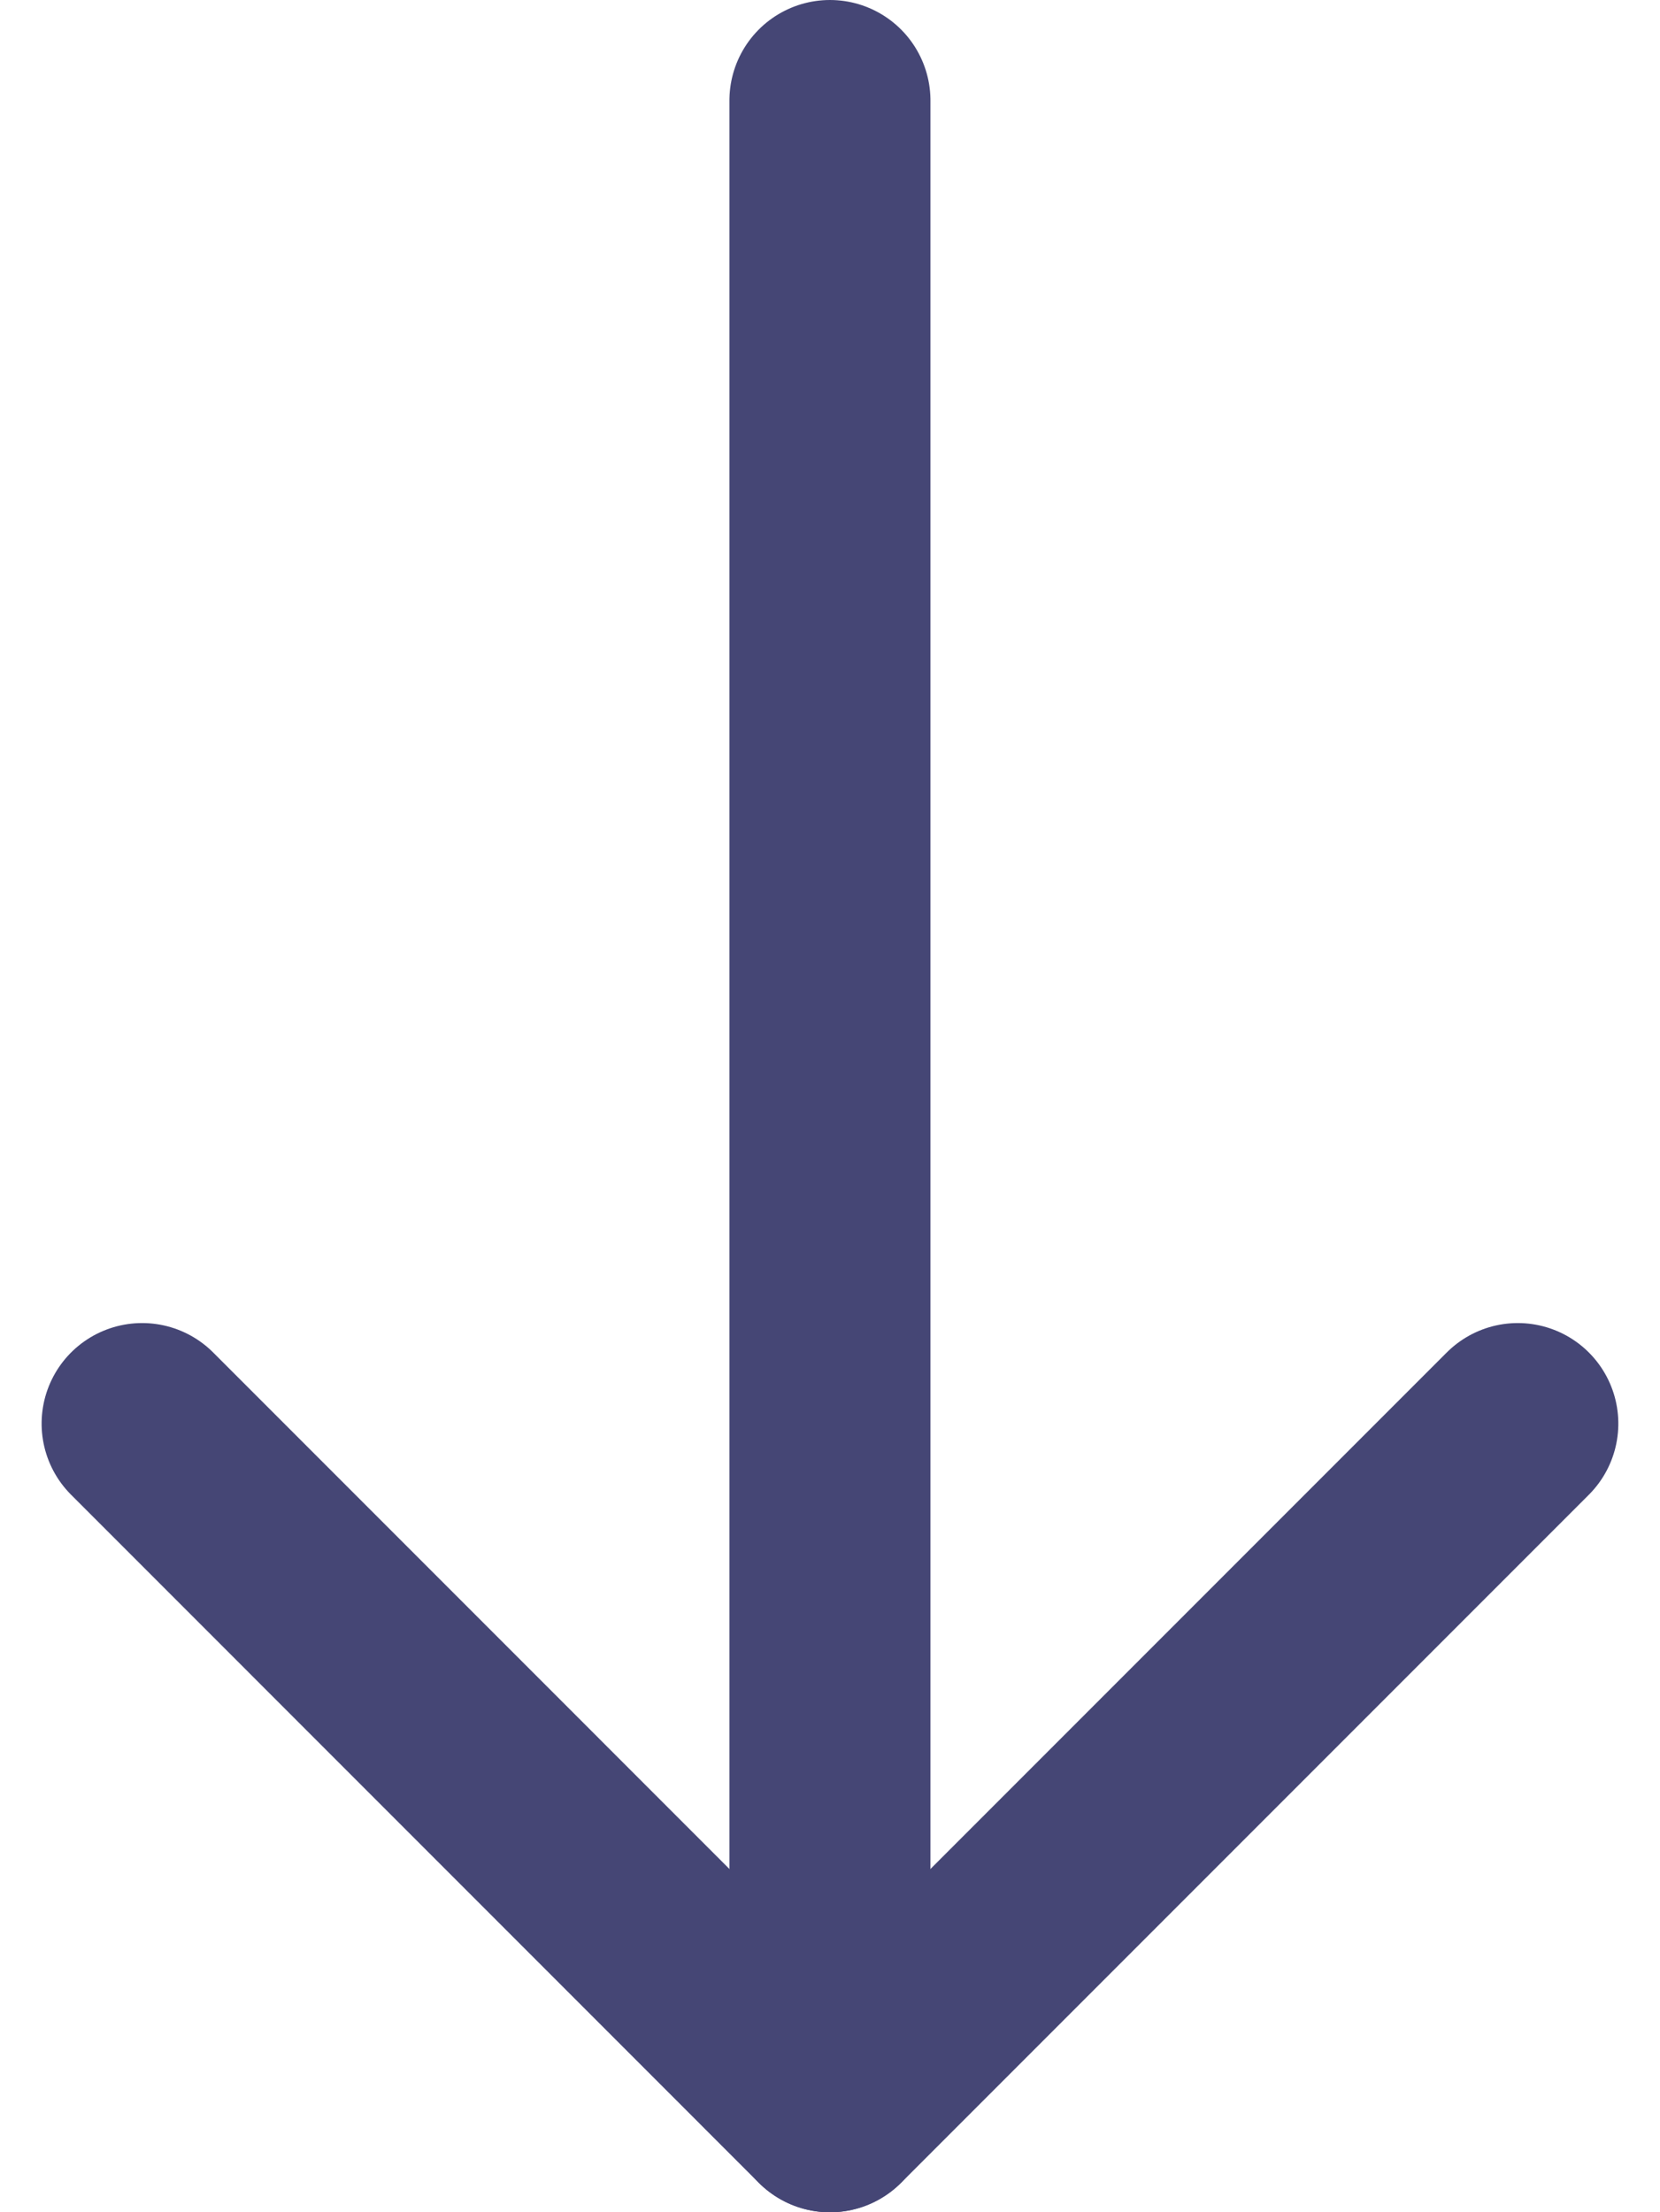
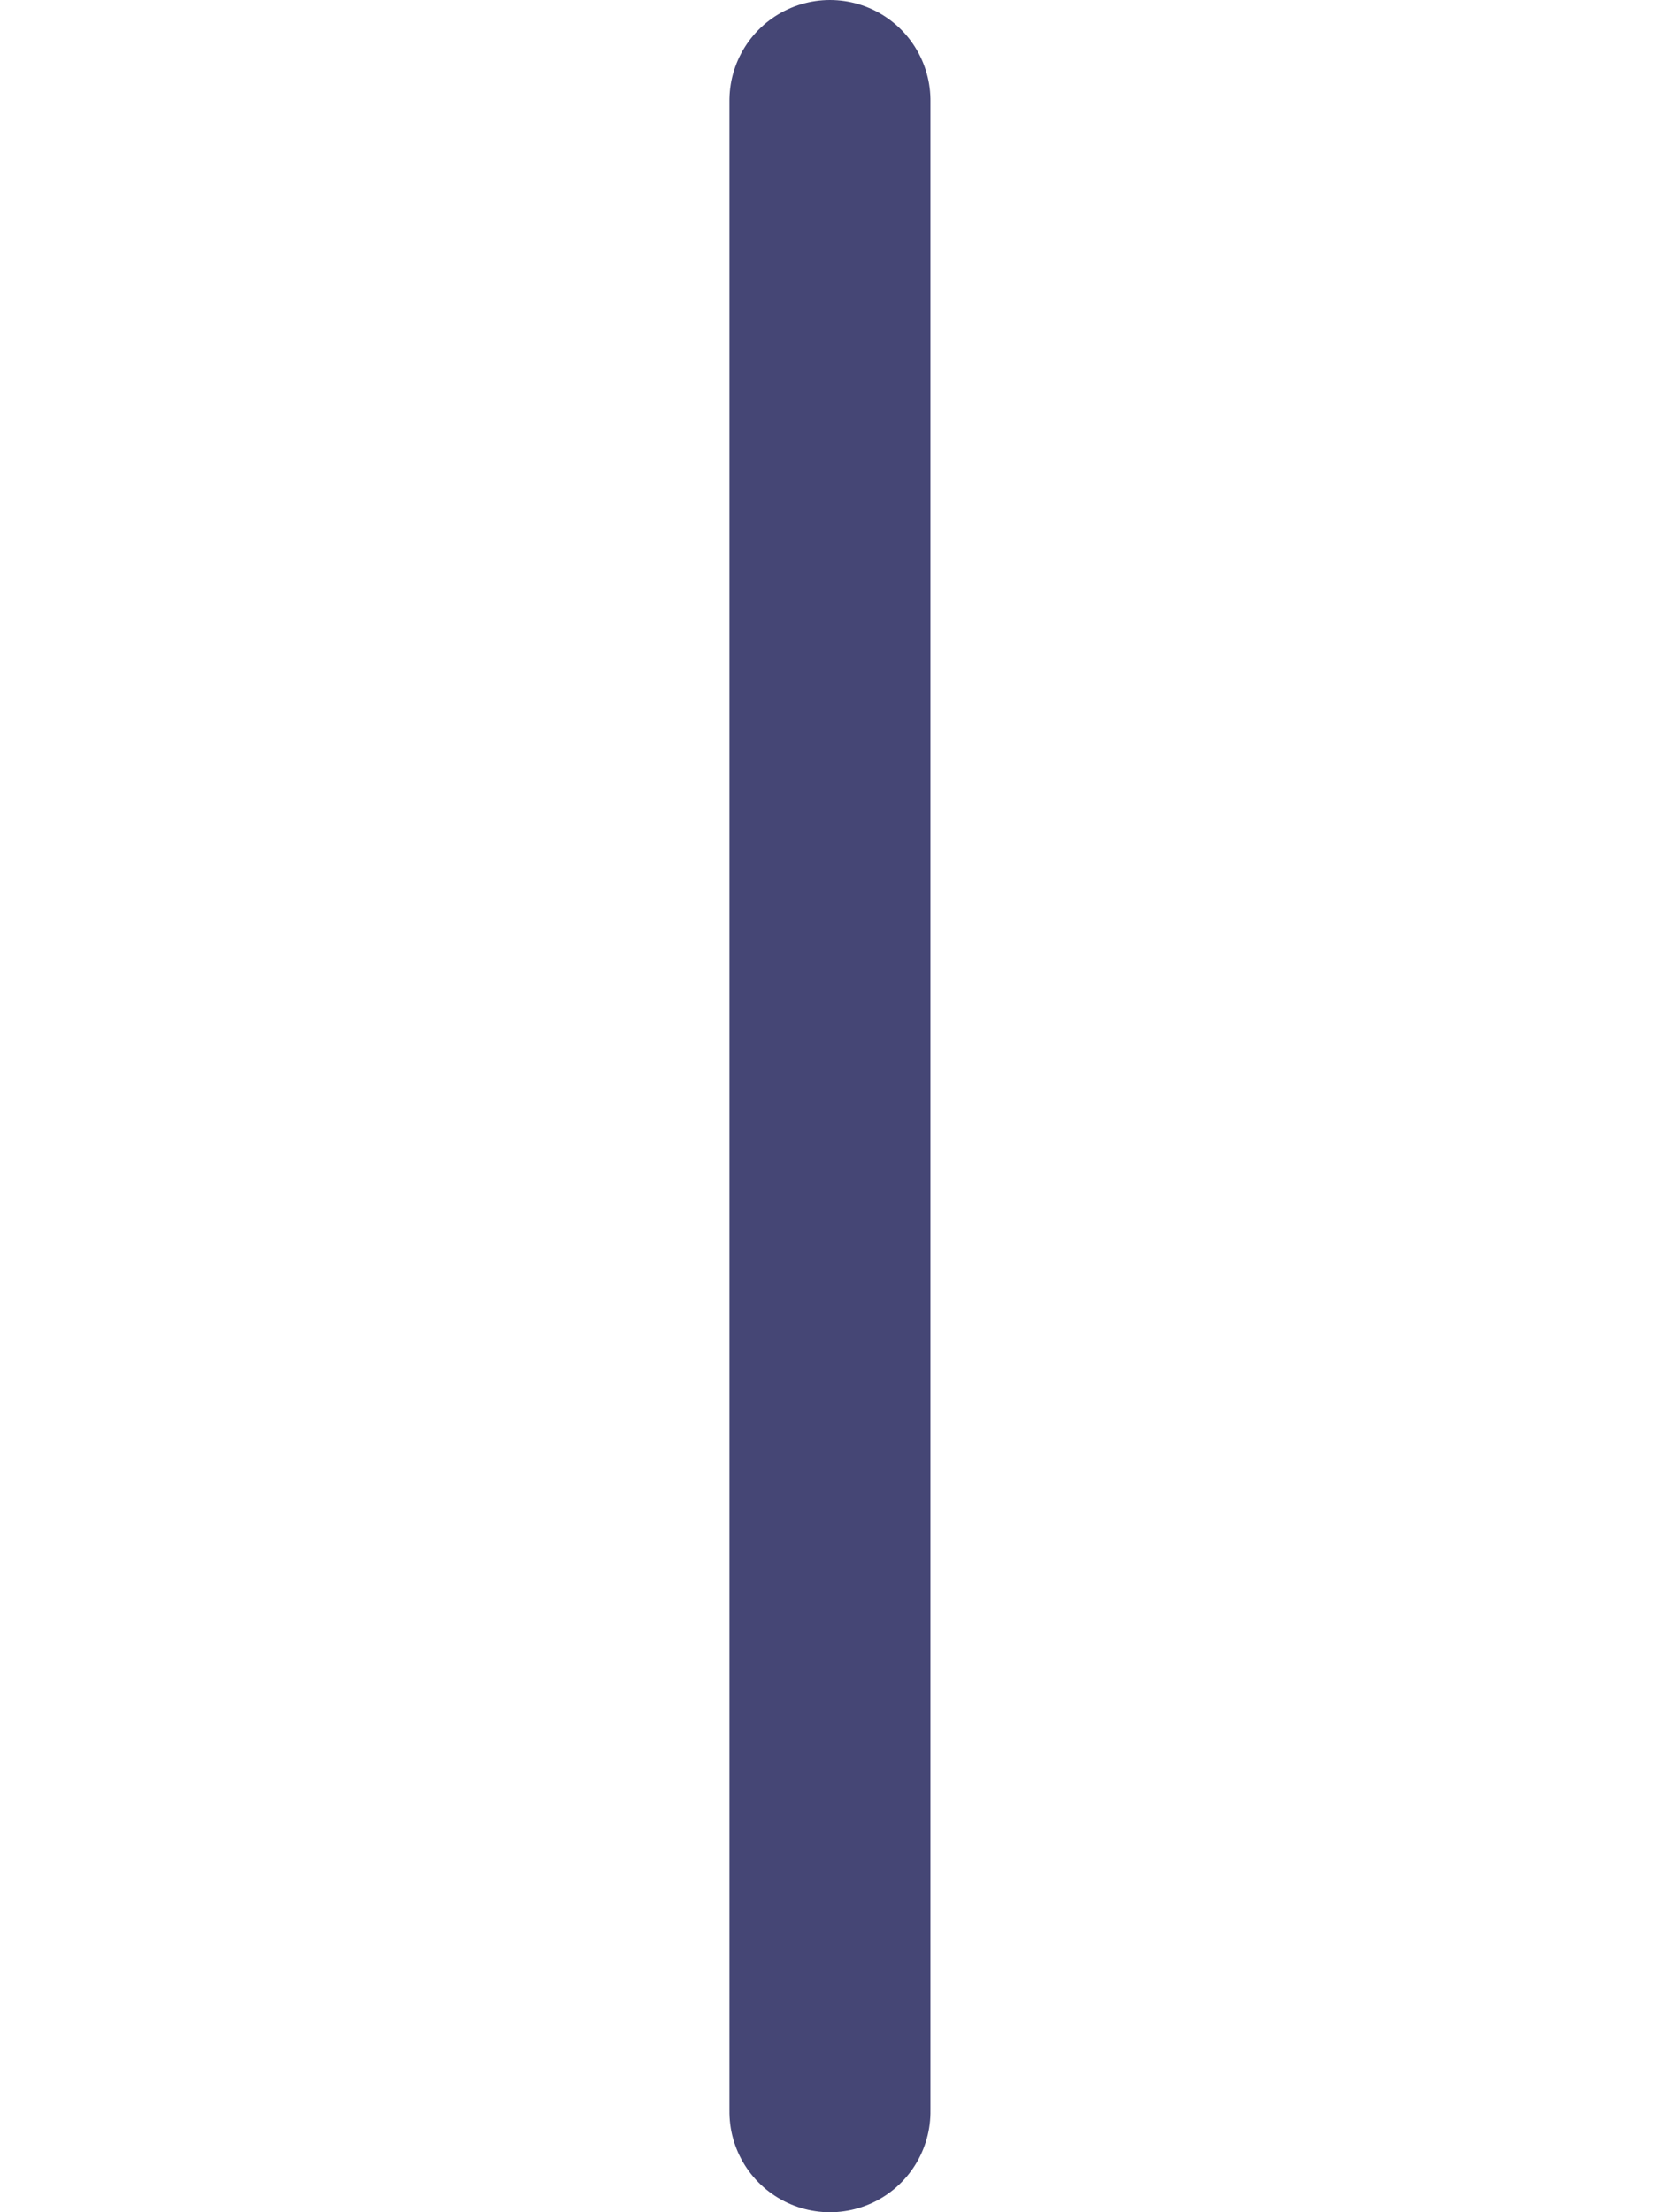
<svg xmlns="http://www.w3.org/2000/svg" width="24.772" height="33" viewBox="0 0 24.772 33">
  <g id="Group_934" data-name="Group 934" transform="translate(1649.237 968.07) rotate(180)">
    <g id="Group_538" data-name="Group 538" transform="translate(1626.587 966.57) rotate(-90)">
-       <path id="Path_163" data-name="Path 163" d="M0,0,10.265,10.265,0,20.529" transform="translate(19.736)" fill="none" stroke="#454675" stroke-linecap="round" stroke-linejoin="round" stroke-width="3" />
      <line id="Line_1" data-name="Line 1" x2="30" transform="translate(0 10.265)" fill="none" stroke="#454675" stroke-linecap="round" stroke-width="3" />
    </g>
  </g>
</svg>